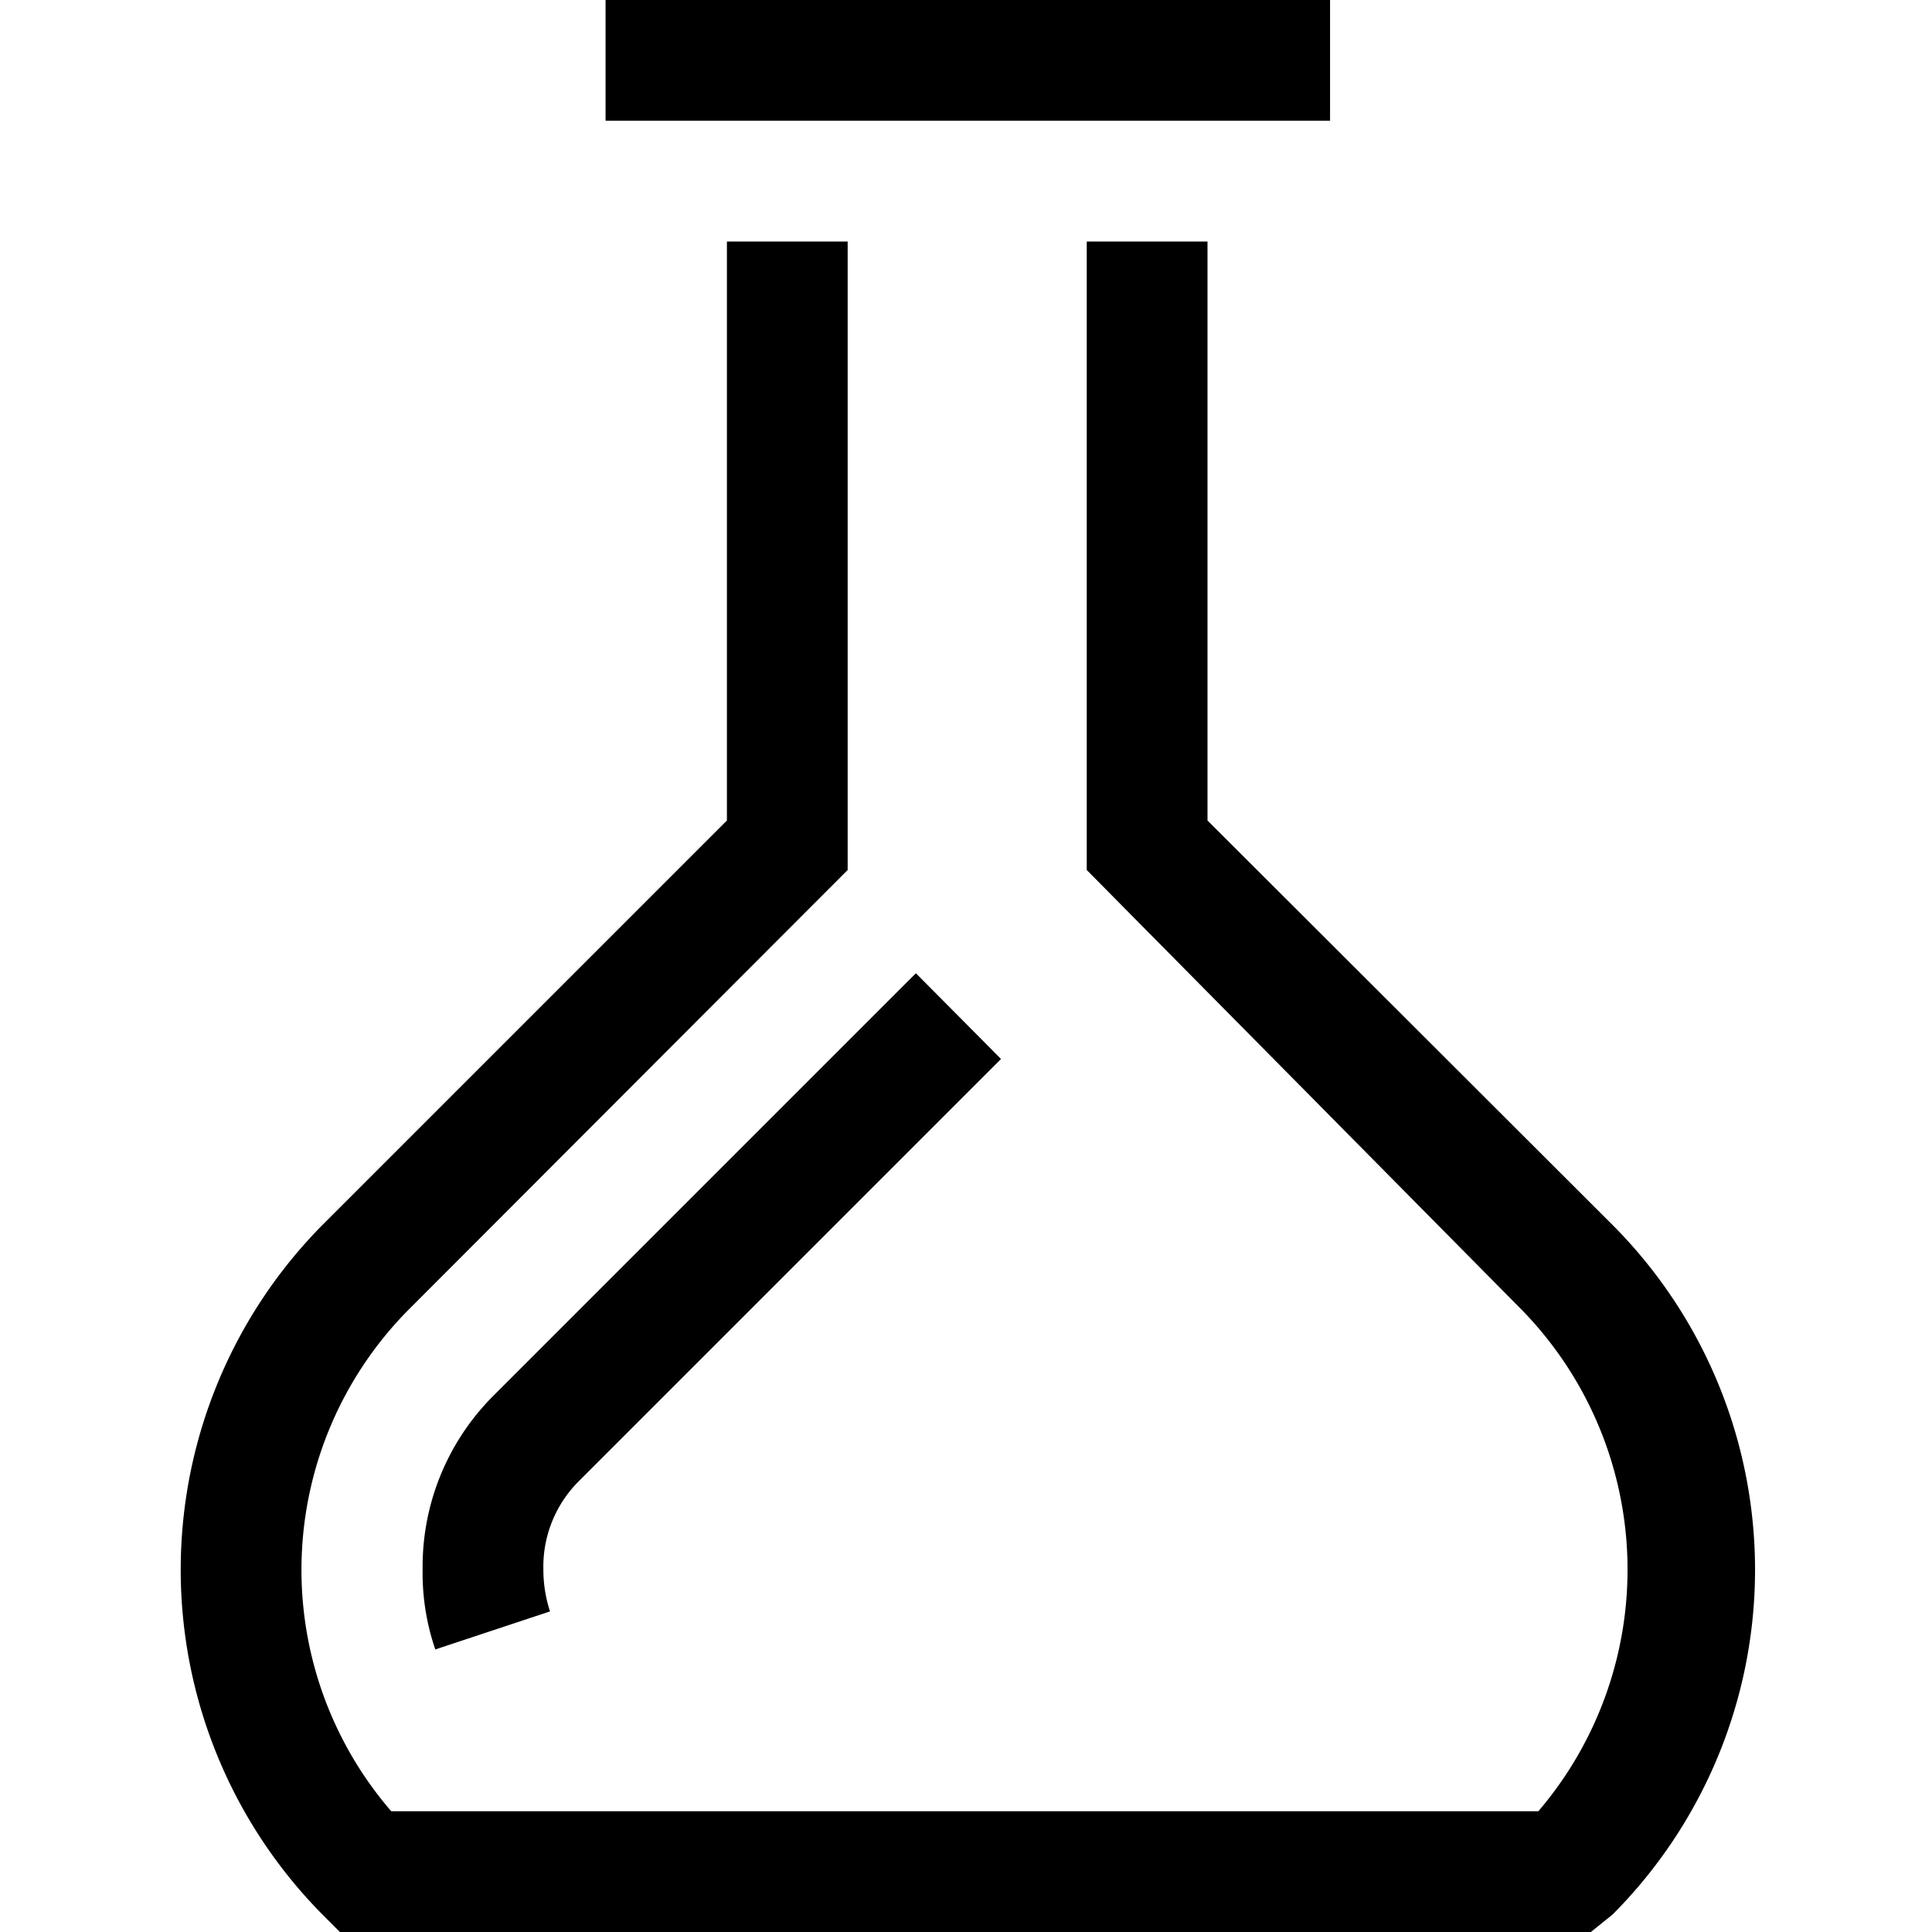
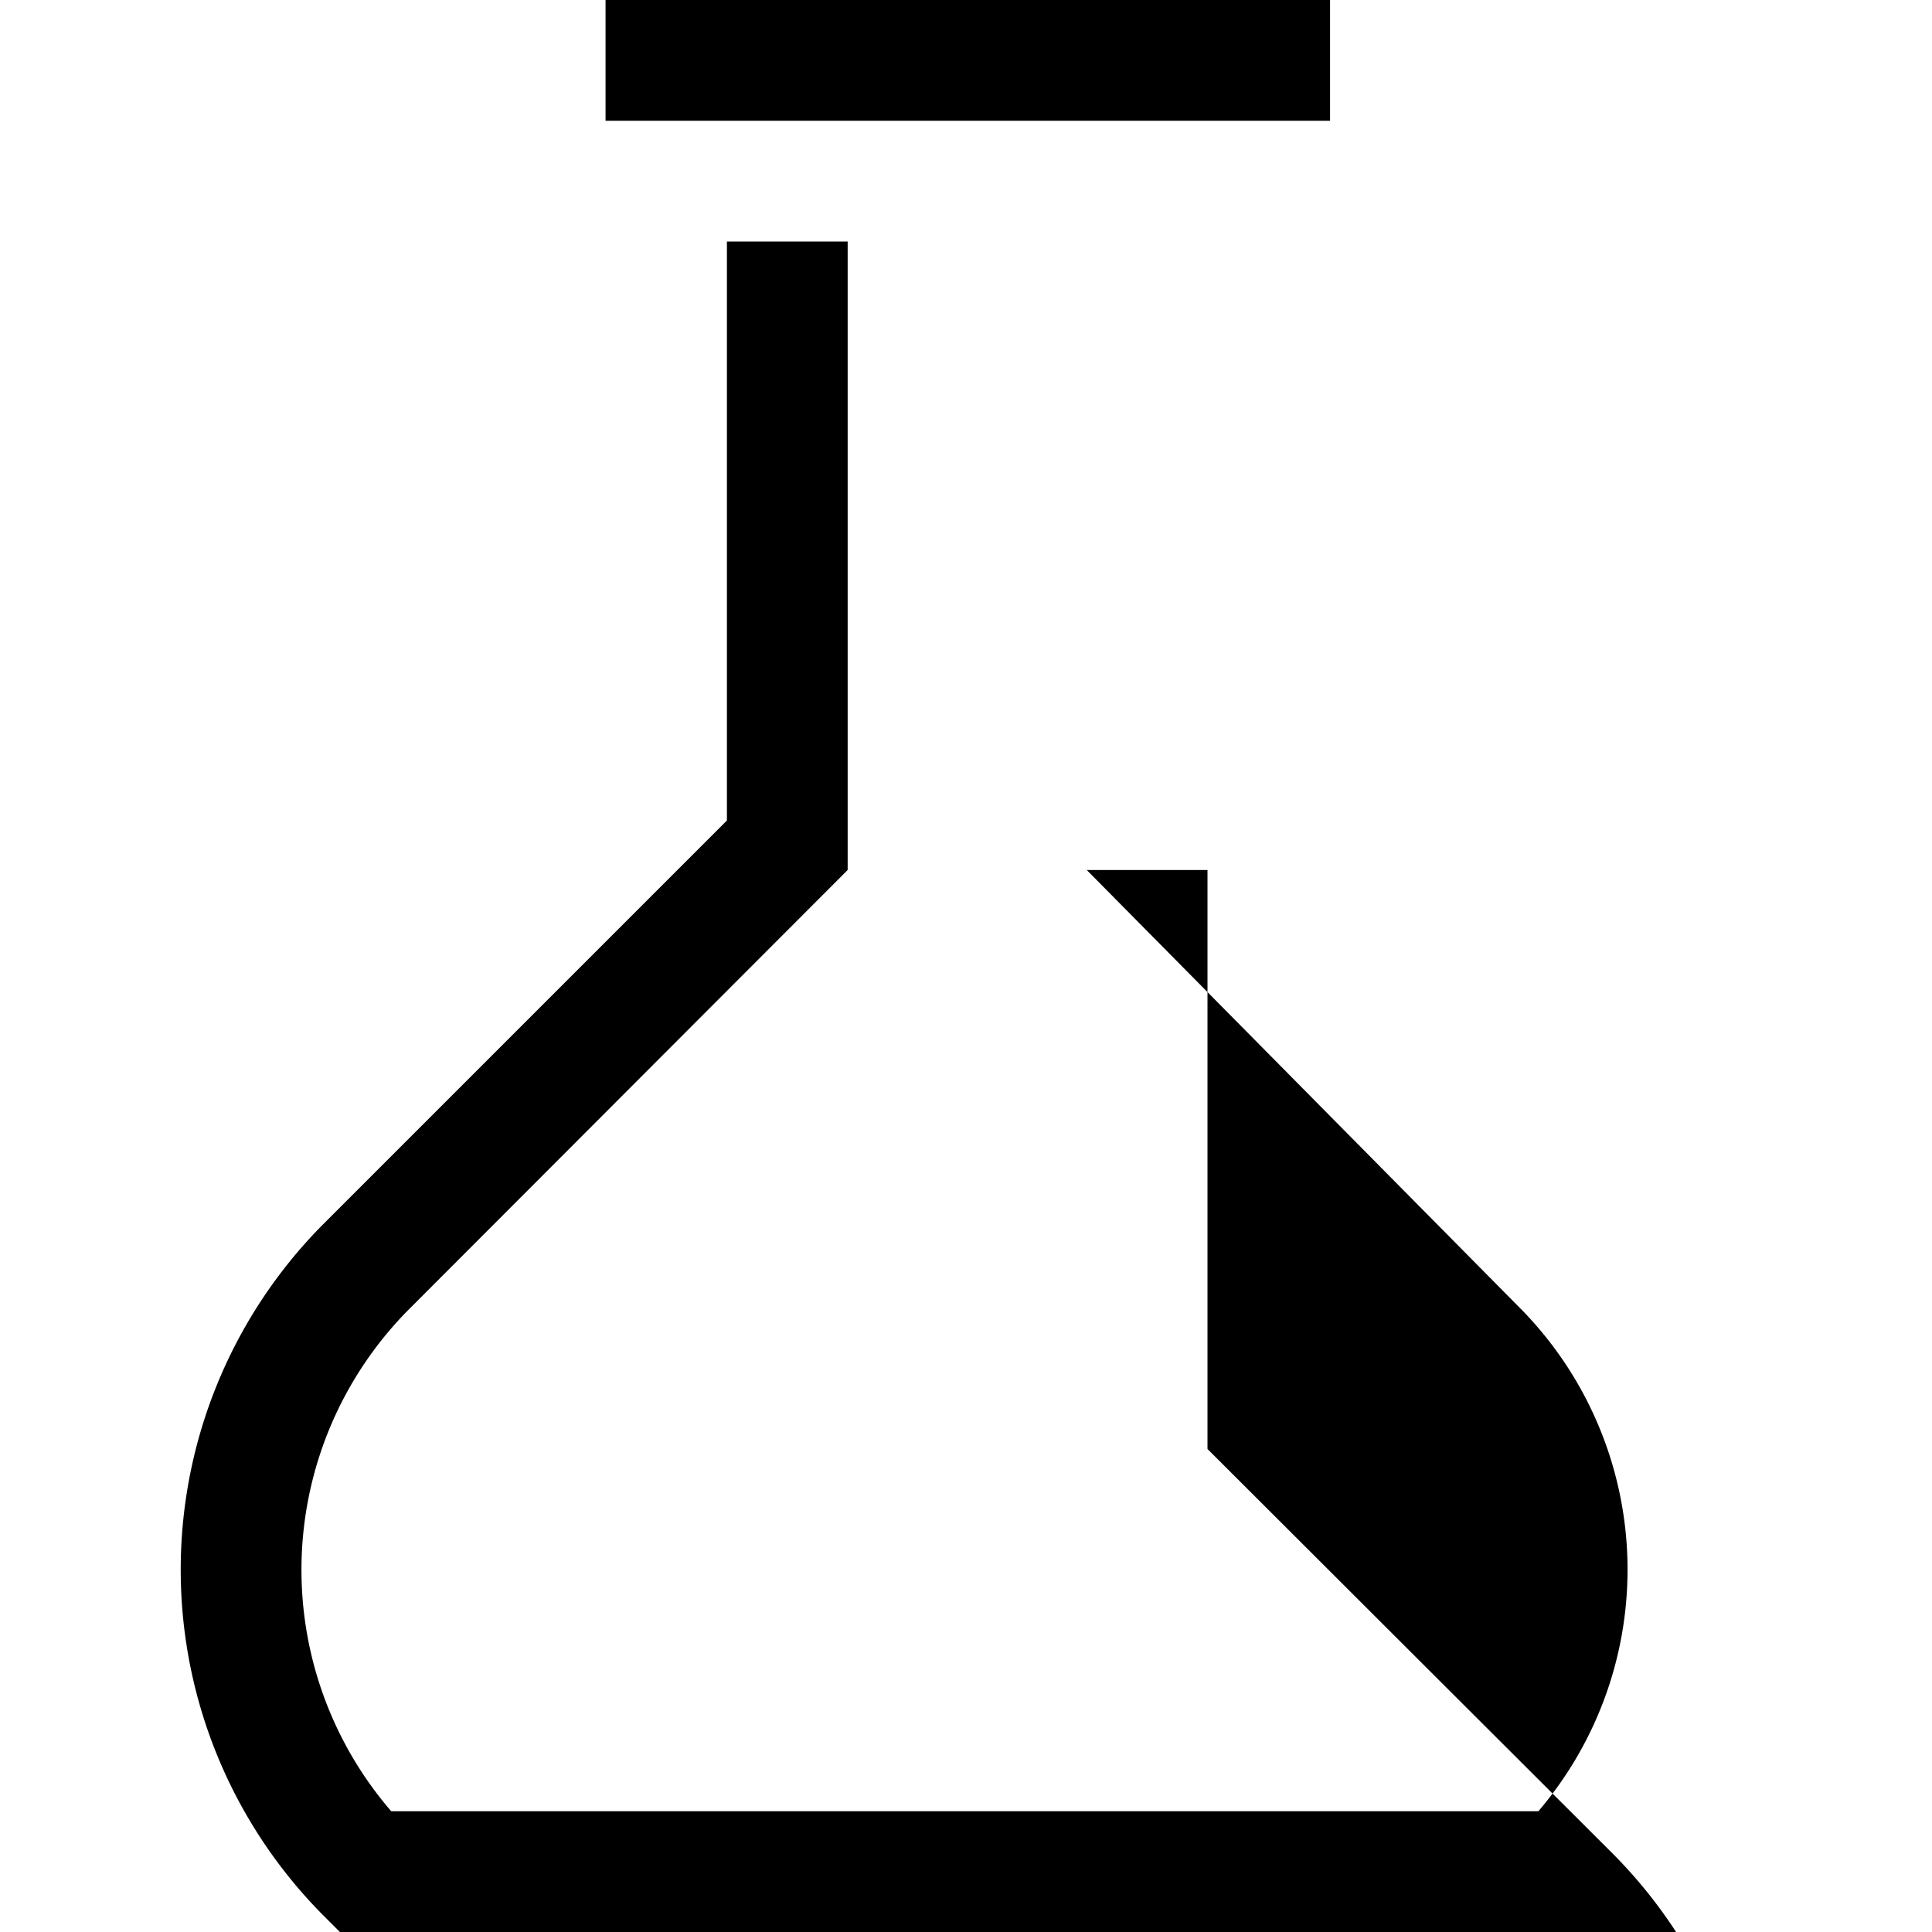
<svg xmlns="http://www.w3.org/2000/svg" t="1739849865048" class="icon" viewBox="0 0 1024 1024" version="1.1" p-id="3195" width="200" height="200">
-   <path d="M320.96 0h384v64h-384zM843.2 1024H180.16l-9.28-9.28a259.84 259.84 0 0 1 0-365.44l214.4-214.4V128h64v333.12l-233.28 233.6A195.84 195.84 0 0 0 207.36 960h608a197.12 197.12 0 0 0-8.32-265.28L576 461.12V128h64v306.88l214.72 214.4a258.88 258.88 0 0 1 0 365.44z" fill="#000000" p-id="3196" />
-   <path d="M230.72 874.24A124.48 124.48 0 0 1 224 832a128 128 0 0 1 37.44-92.16l224-224 45.12 45.44-224 224A64 64 0 0 0 288 832a71.04 71.04 0 0 0 3.52 22.08z" fill="#000000" p-id="3197" />
+   <path d="M320.96 0h384v64h-384zM843.2 1024H180.16l-9.28-9.28a259.84 259.84 0 0 1 0-365.44l214.4-214.4V128h64v333.12l-233.28 233.6A195.84 195.84 0 0 0 207.36 960h608a197.12 197.12 0 0 0-8.32-265.28L576 461.12h64v306.88l214.72 214.4a258.88 258.88 0 0 1 0 365.44z" fill="#000000" p-id="3196" />
</svg>